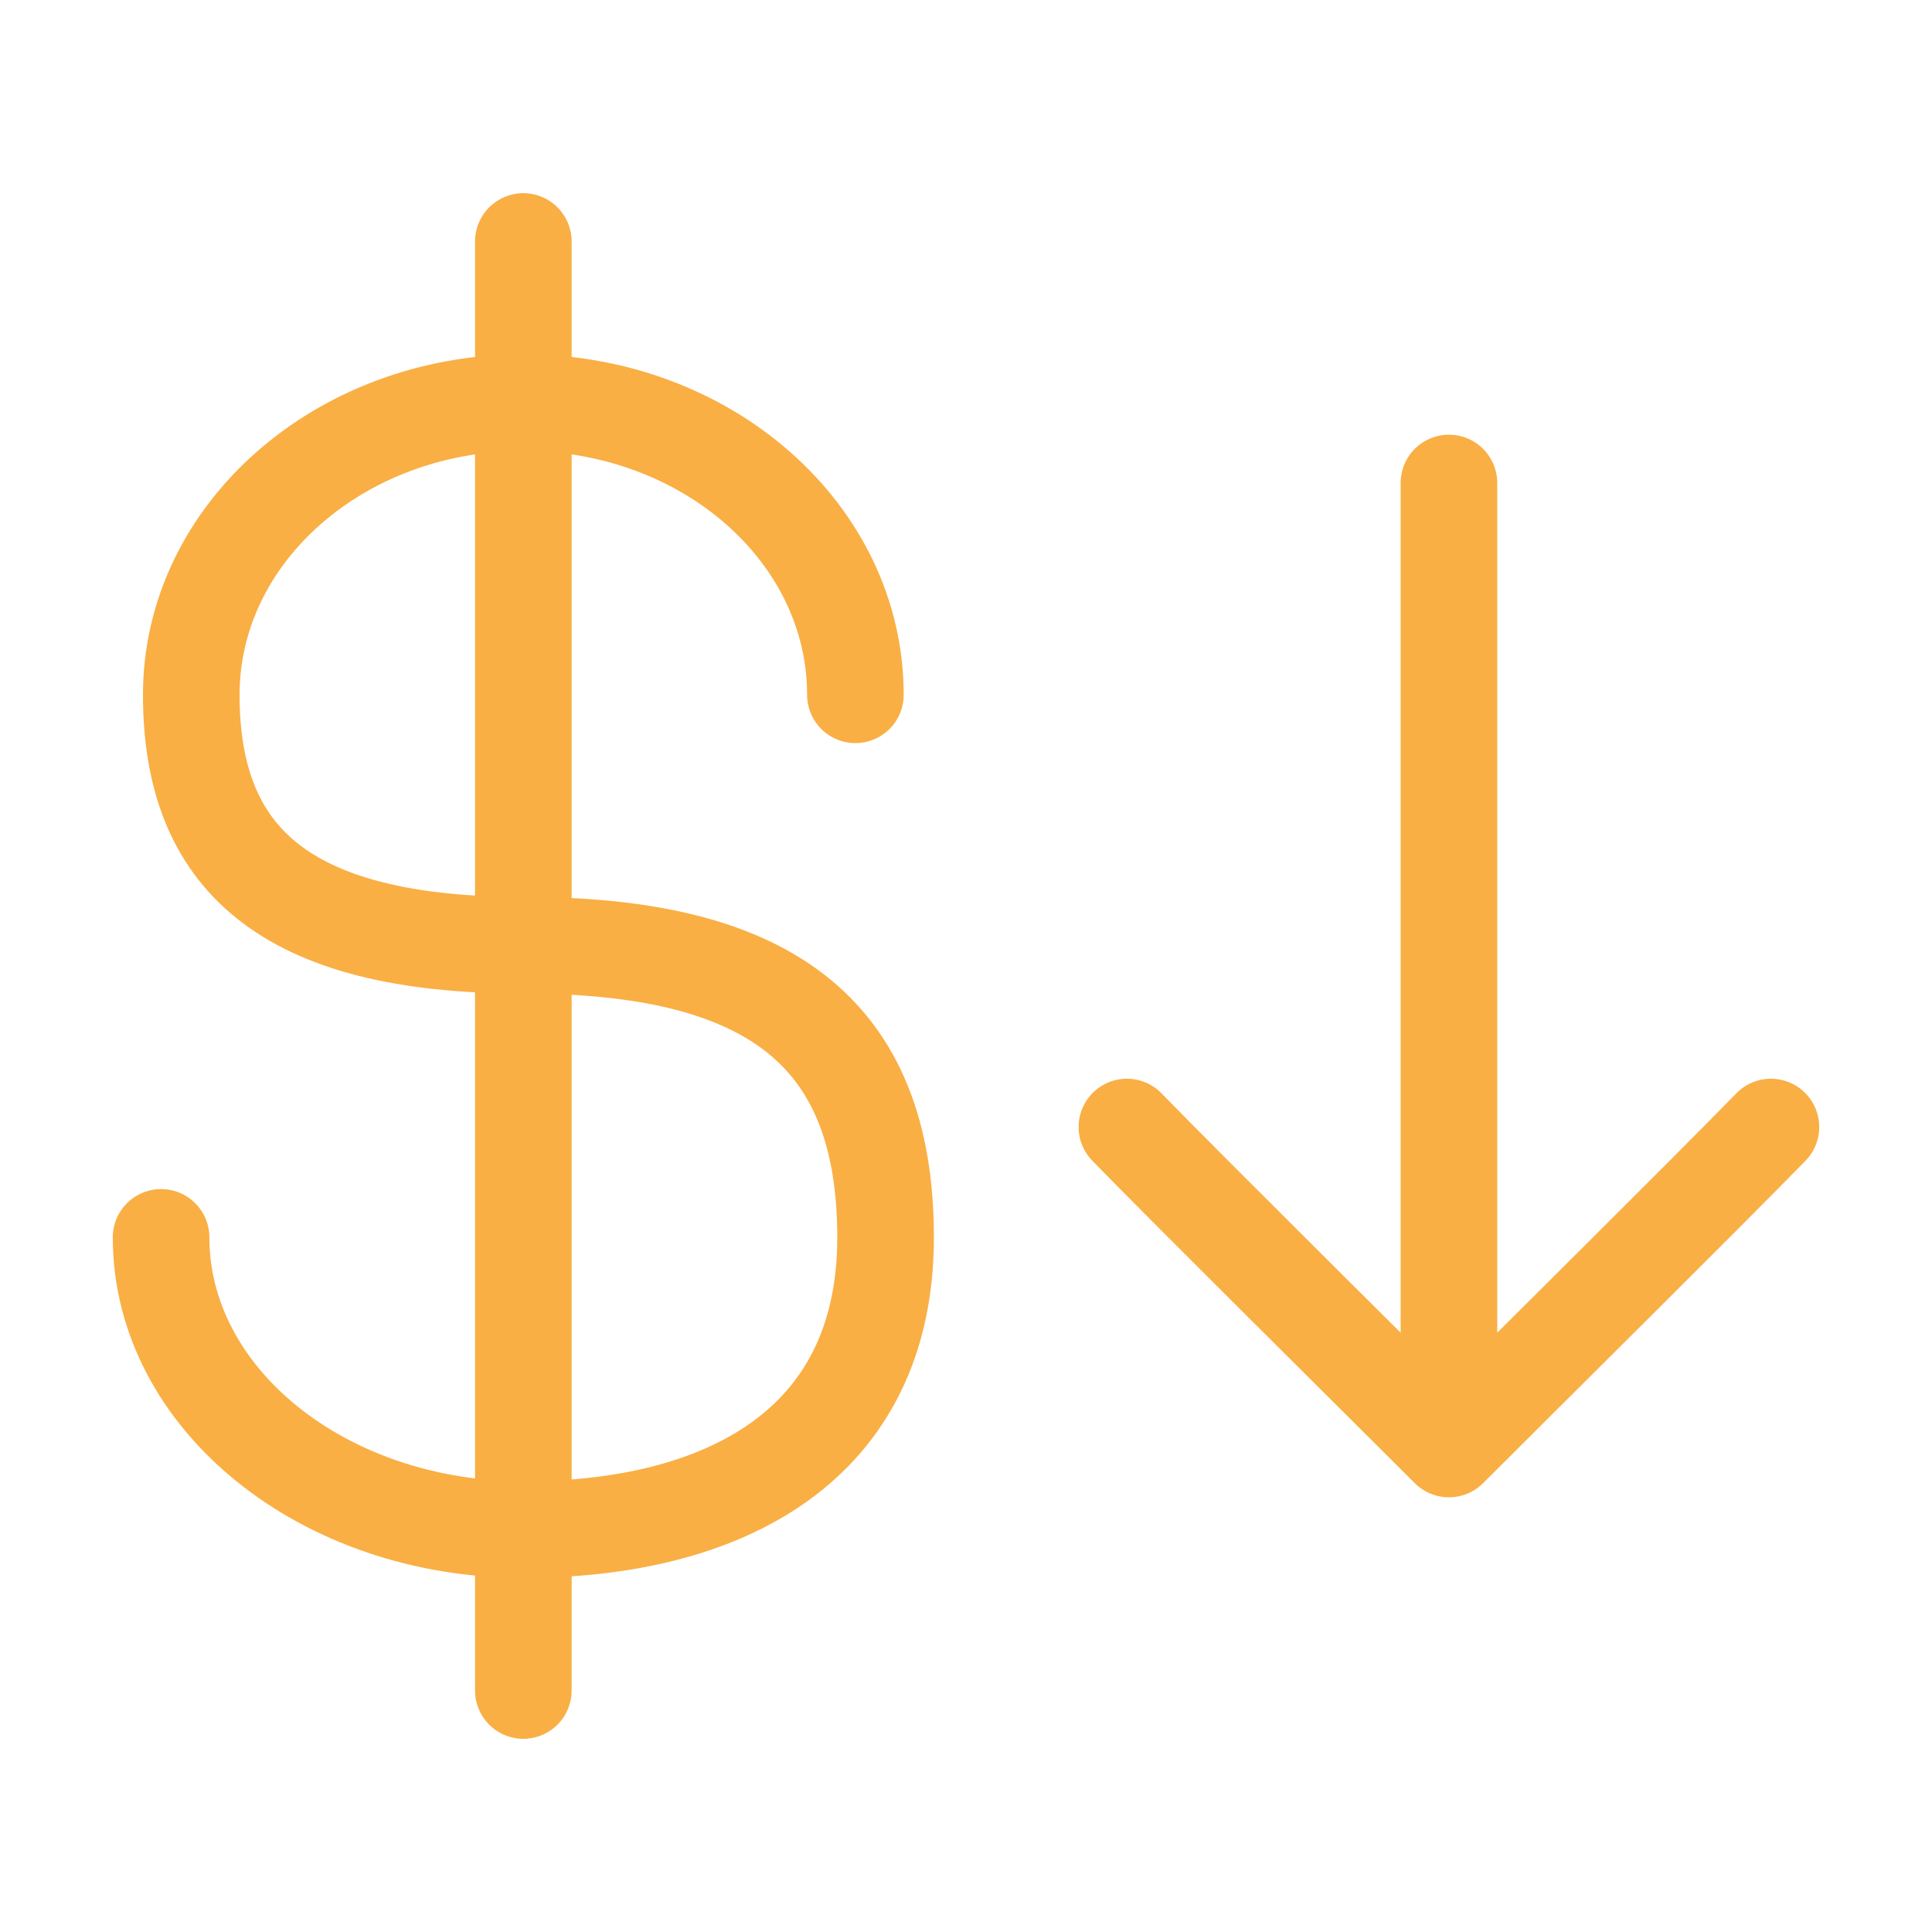
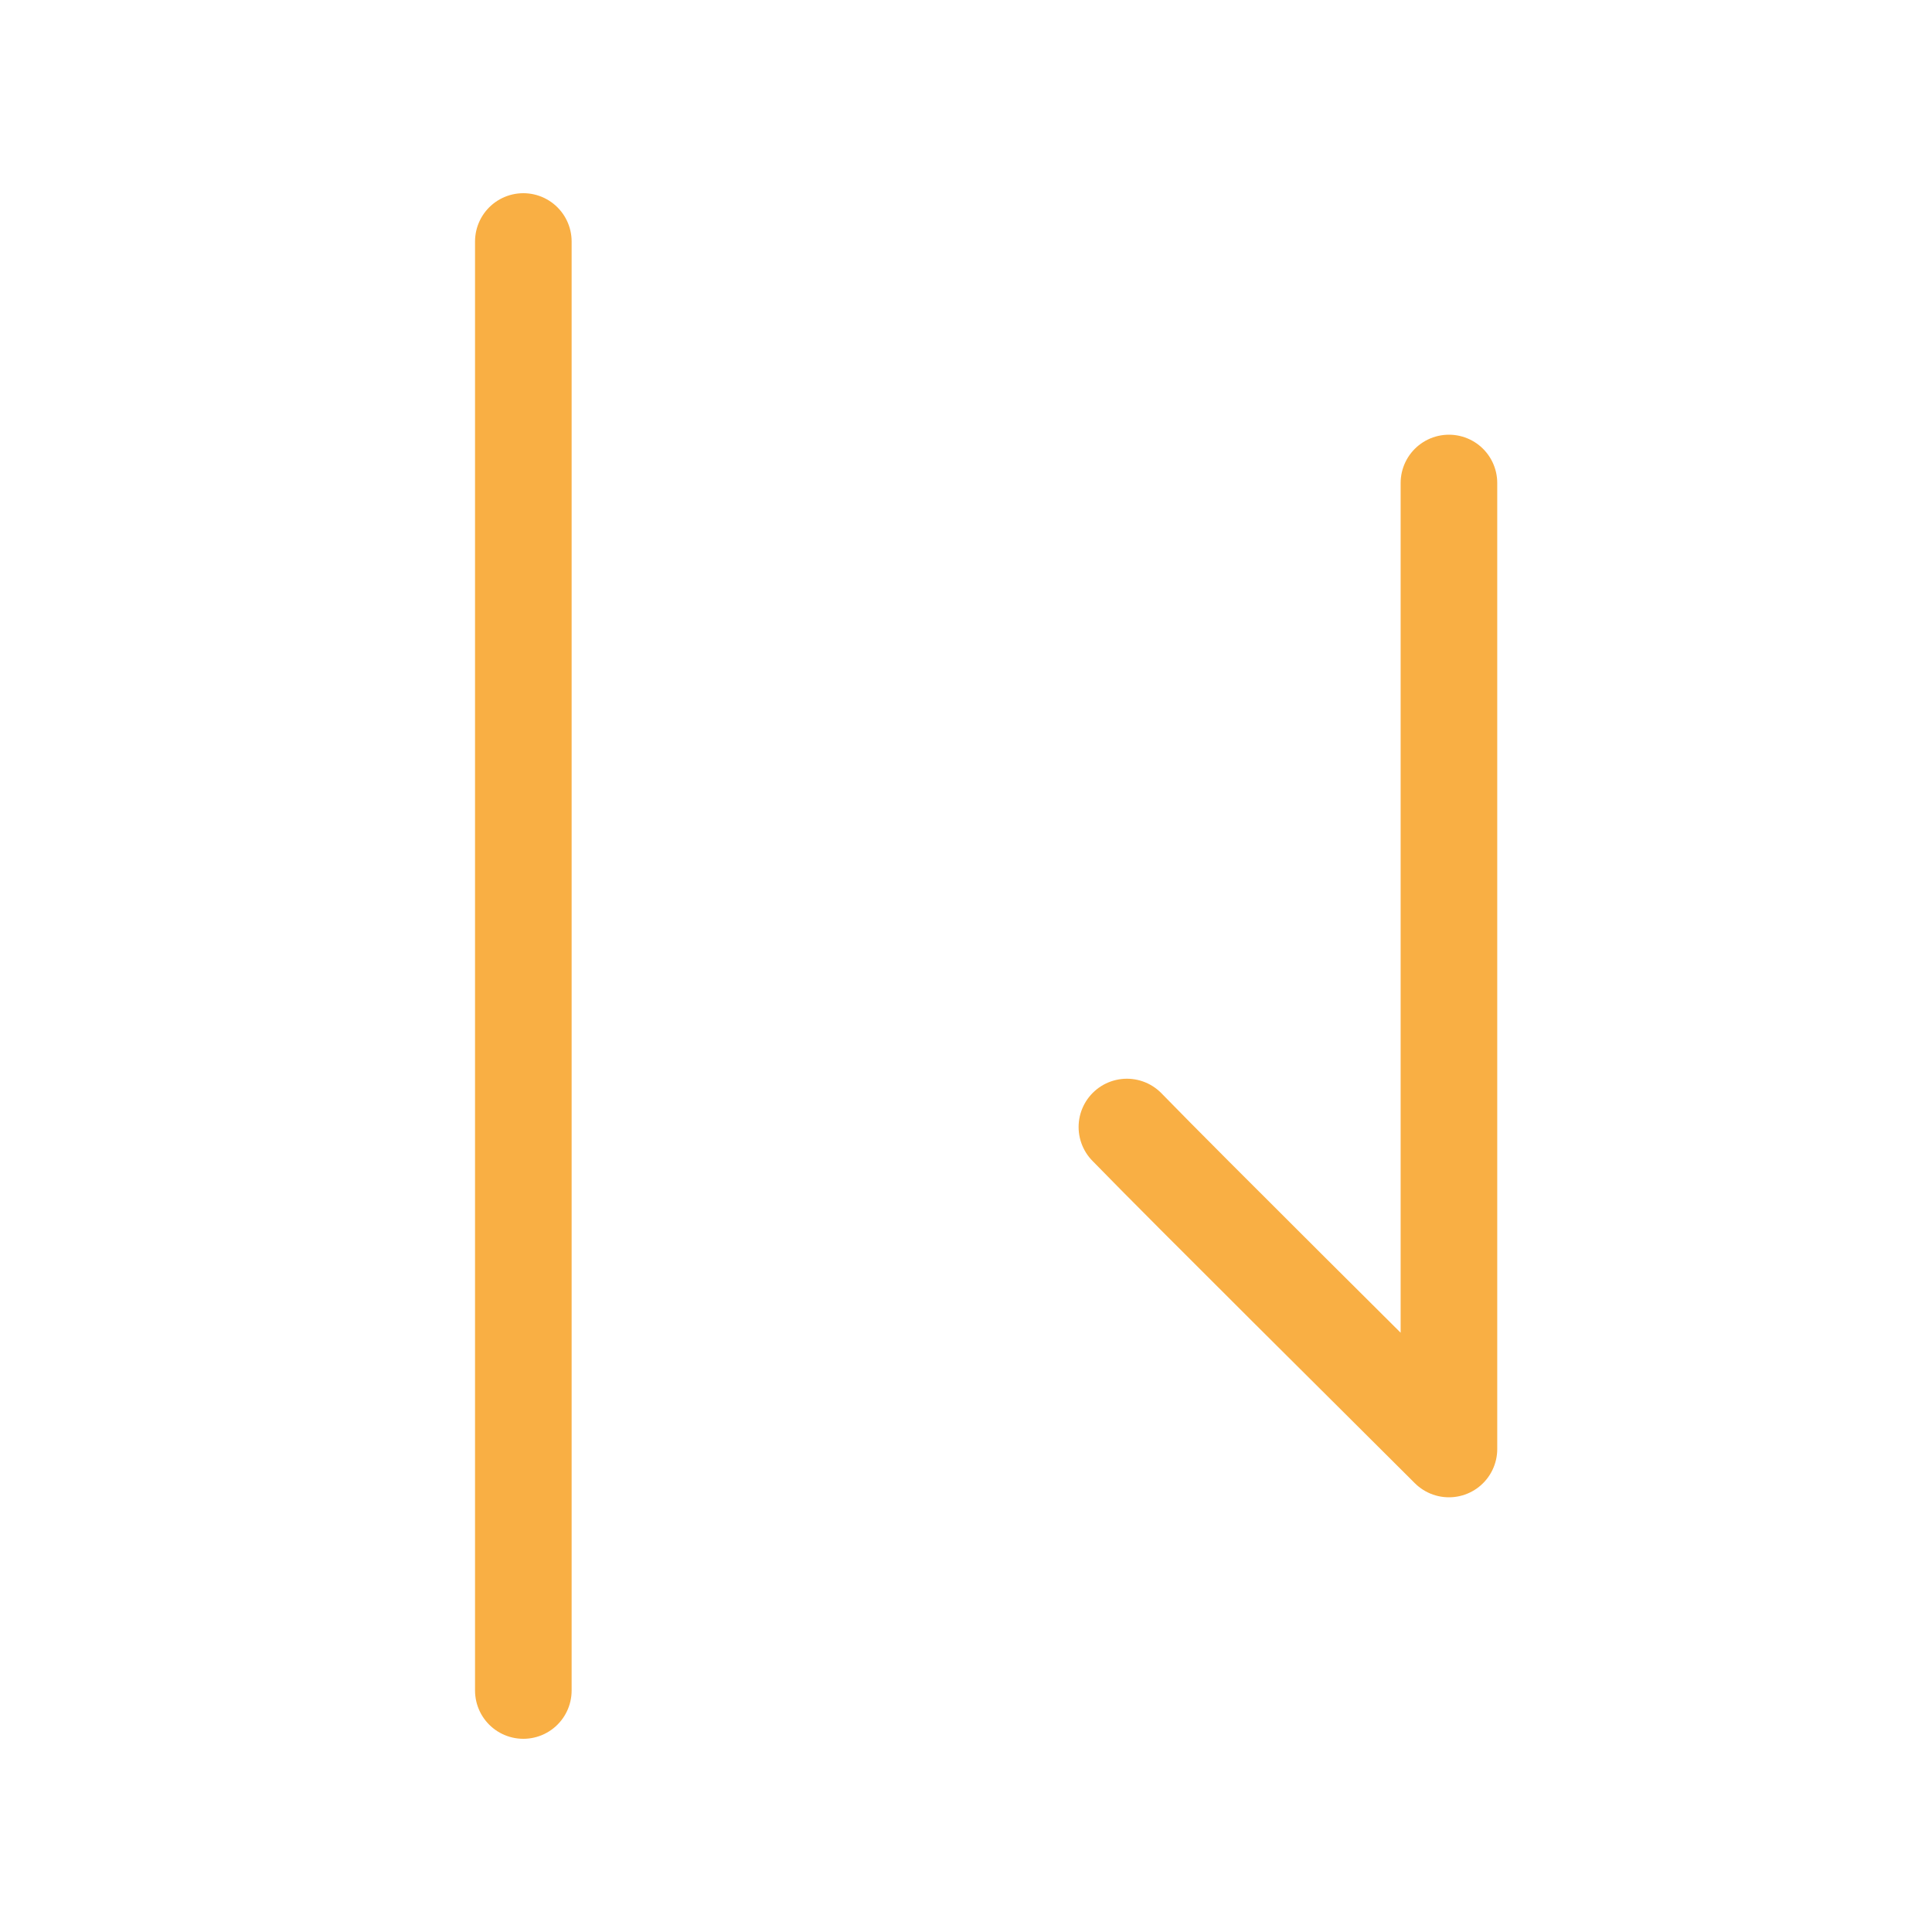
<svg xmlns="http://www.w3.org/2000/svg" width="32" height="32" viewBox="0 0 32 32" fill="none">
-   <path d="M14.168 11.508C14.168 8.835 11.706 6.668 8.668 6.668C5.63 6.668 3.168 8.835 3.168 11.508C3.168 14.18 4.668 15.656 8.668 15.656C12.668 15.656 14.668 17.038 14.668 20.495C14.668 23.952 11.982 25.335 8.668 25.335C5.354 25.335 2.668 23.168 2.668 20.495" stroke="#F9AF44" stroke-width="1.6" stroke-linecap="round" />
  <path d="M8.668 4V28" stroke="#F9AF44" stroke-width="1.6" stroke-linecap="round" stroke-linejoin="round" />
-   <path d="M23.999 24V8M23.999 24C22.932 22.933 19.714 19.745 18.665 18.667M23.999 24C25.065 22.933 28.283 19.745 29.332 18.667" stroke="#F9AF44" stroke-width="1.6" stroke-linecap="round" stroke-linejoin="round" />
+   <path d="M23.999 24V8M23.999 24C22.932 22.933 19.714 19.745 18.665 18.667M23.999 24" stroke="#F9AF44" stroke-width="1.6" stroke-linecap="round" stroke-linejoin="round" />
</svg>